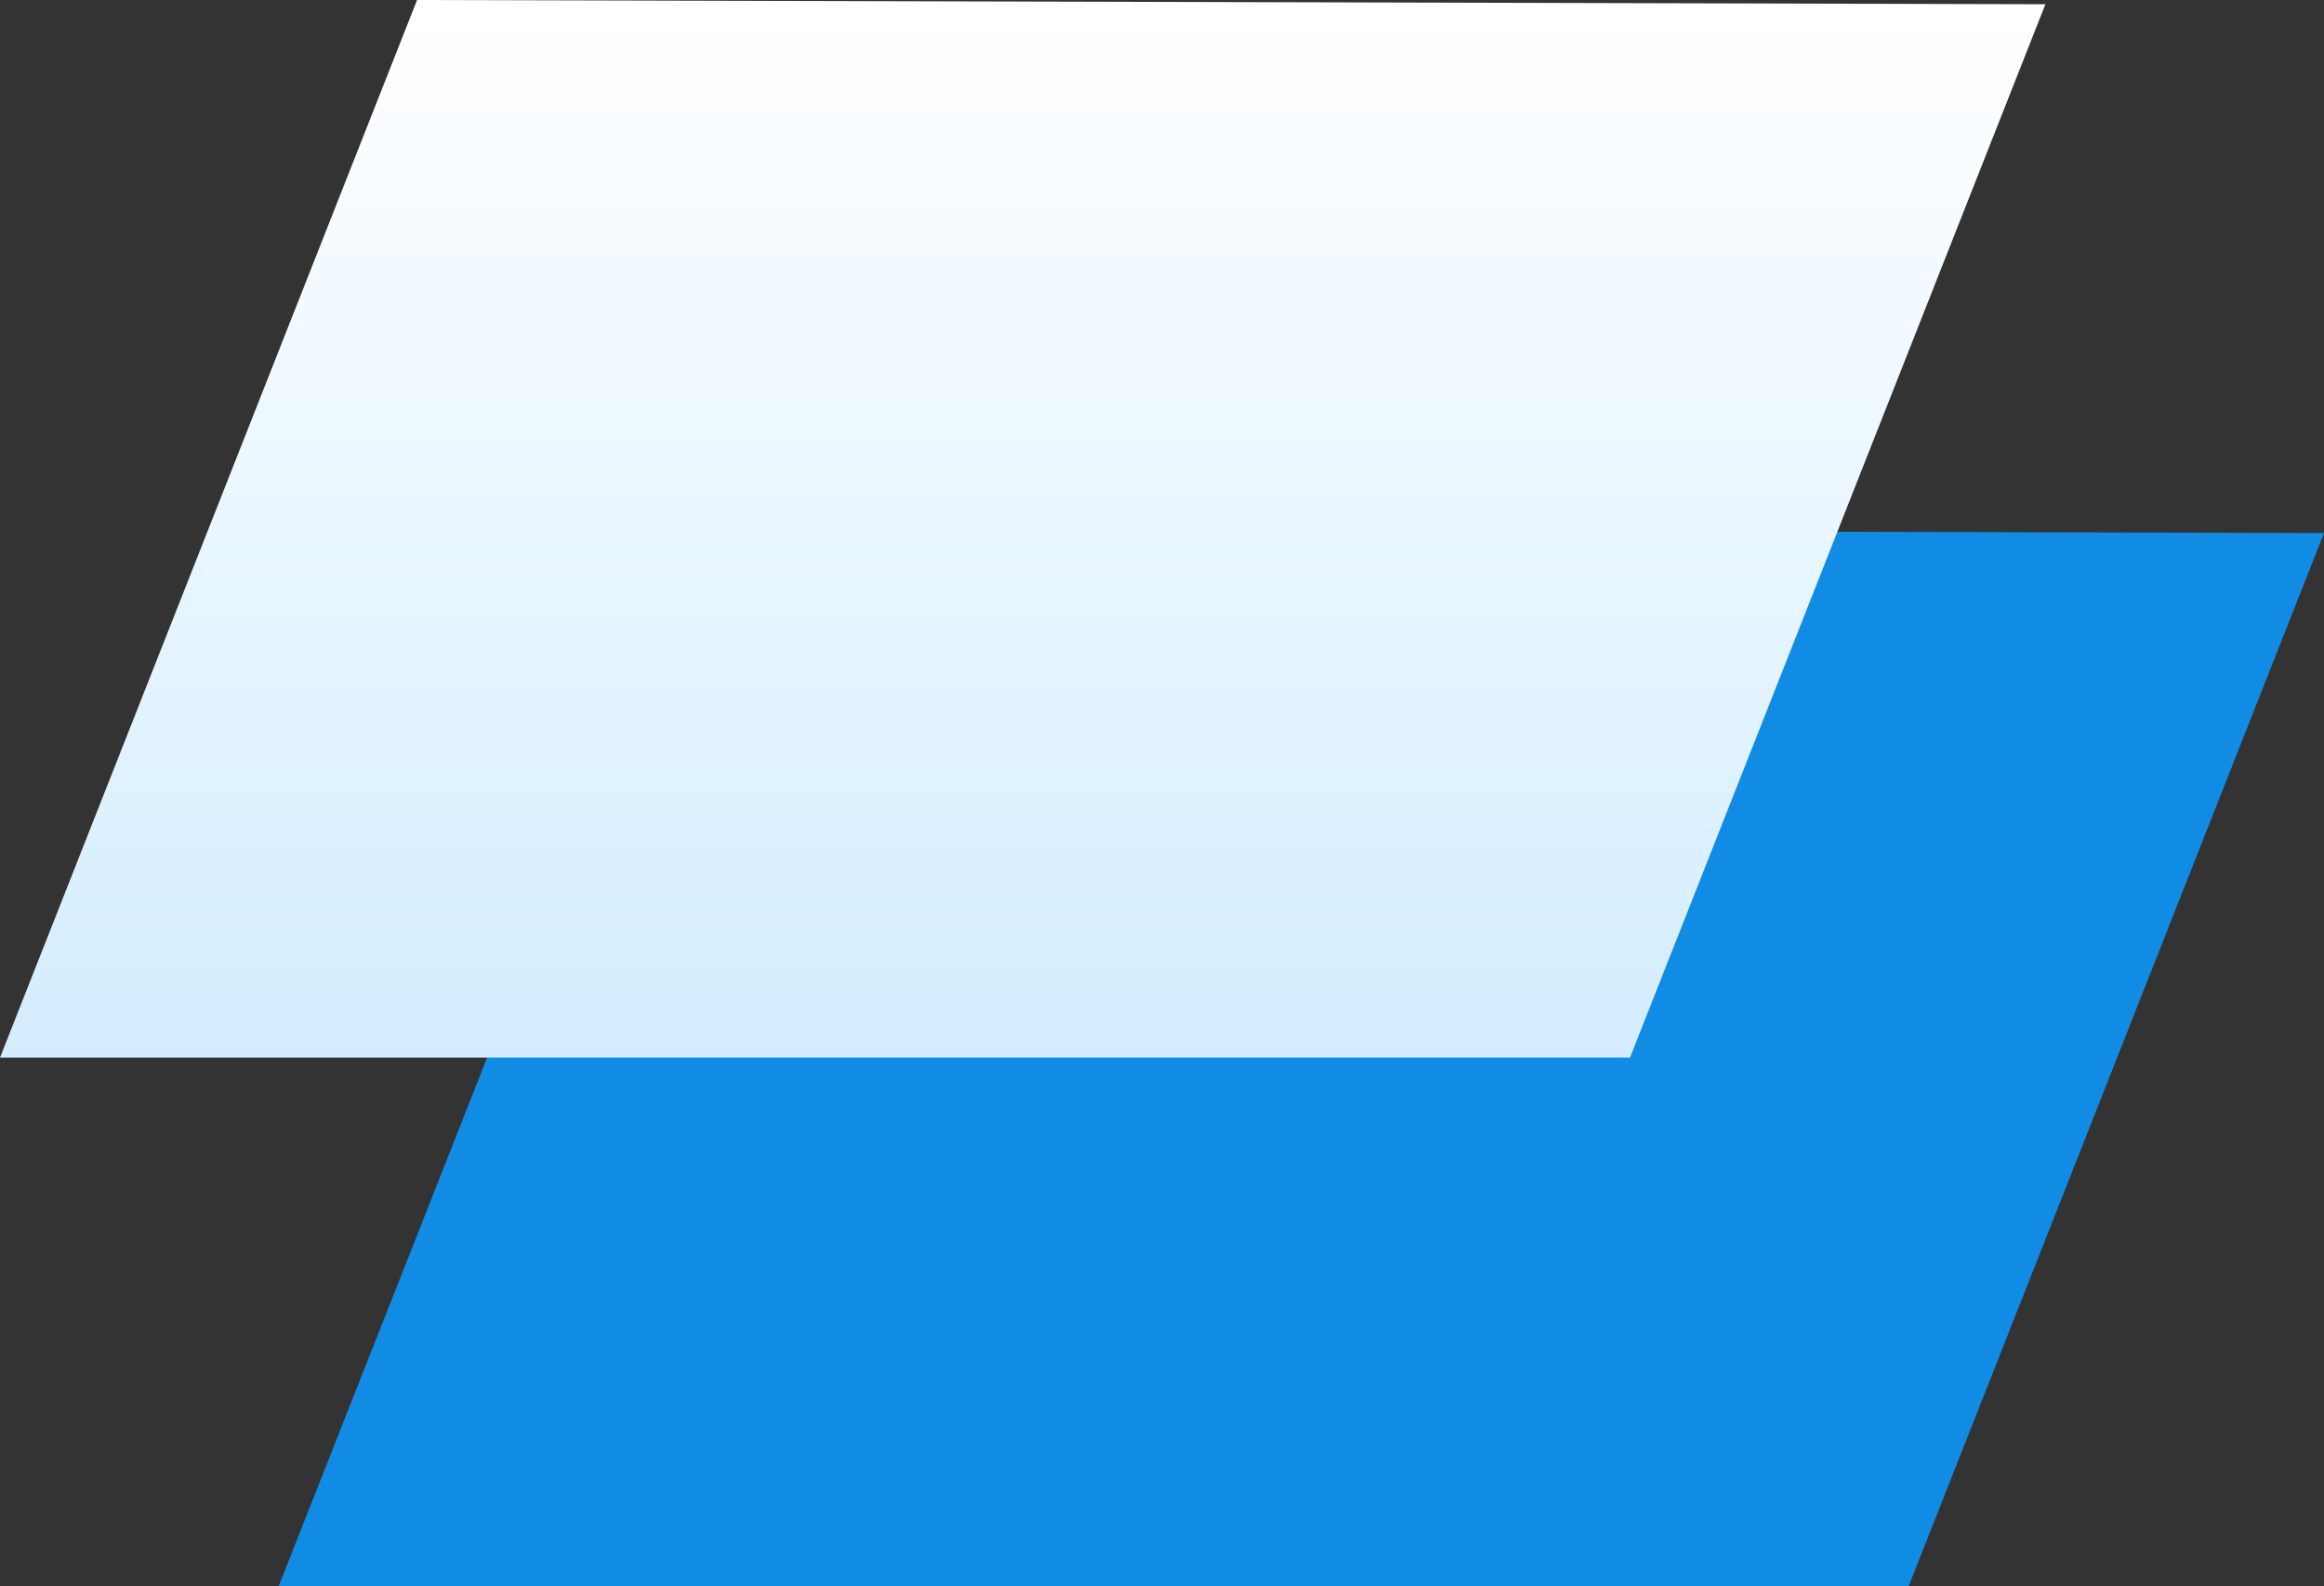
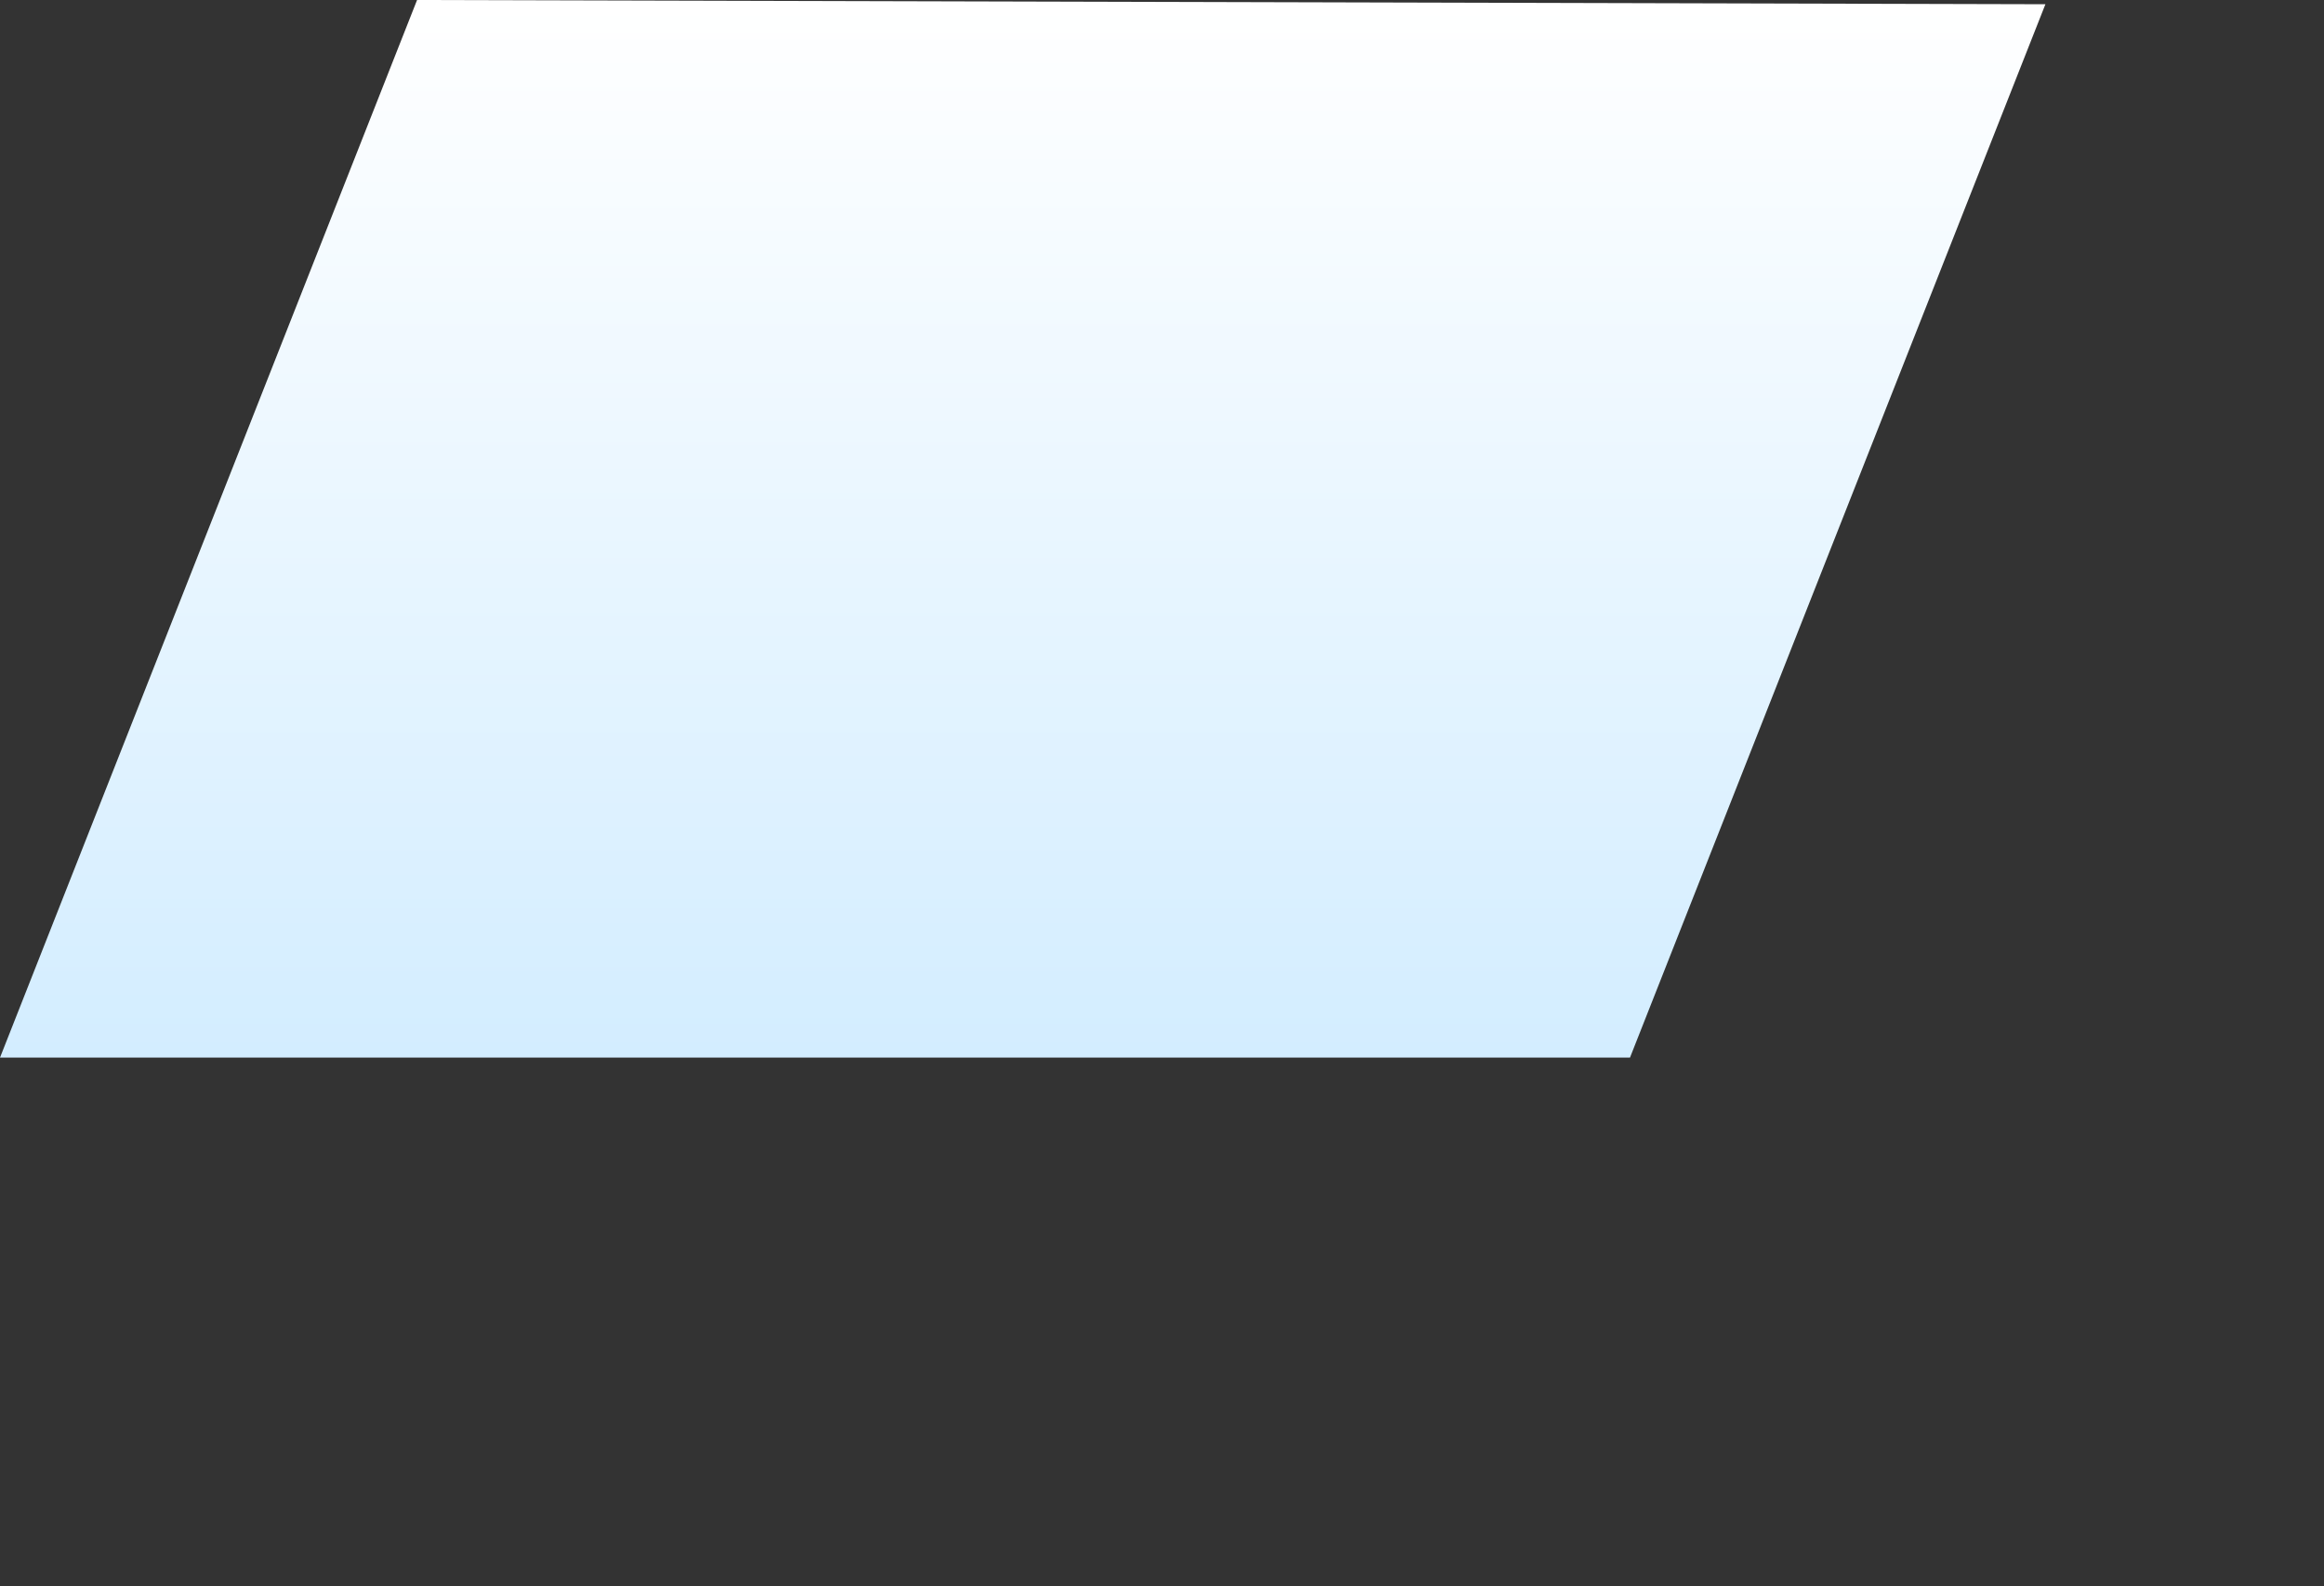
<svg xmlns="http://www.w3.org/2000/svg" width="283.624" height="193.594" viewBox="0 0 283.624 193.594">
  <rect x="0" y="0" width="283.624" height="193.594" fill="#333333" stroke="none" />
  <defs>
    <linearGradient id="linear-gradient" x1="0.5" x2="0.5" y2="1" gradientUnits="objectBoundingBox">
      <stop offset="0" stop-color="#fff" />
      <stop offset="1" stop-color="#d3edff" />
    </linearGradient>
  </defs>
  <g id="Visual_Element_12" data-name="Visual Element_12" transform="translate(100.624 -5452.938)">
-     <path id="Tracciato_4480" data-name="Tracciato 4480" d="M50.9,0,0,129.062H198.926L249.624.517Z" transform="translate(-66.624 5517.469)" fill="#118ce5" />
    <path id="Tracciato_4482" data-name="Tracciato 4482" d="M50.9,0,0,129.062H198.926L249.624.517Z" transform="translate(-100.624 5452.938)" fill="url(#linear-gradient)" />
  </g>
</svg>